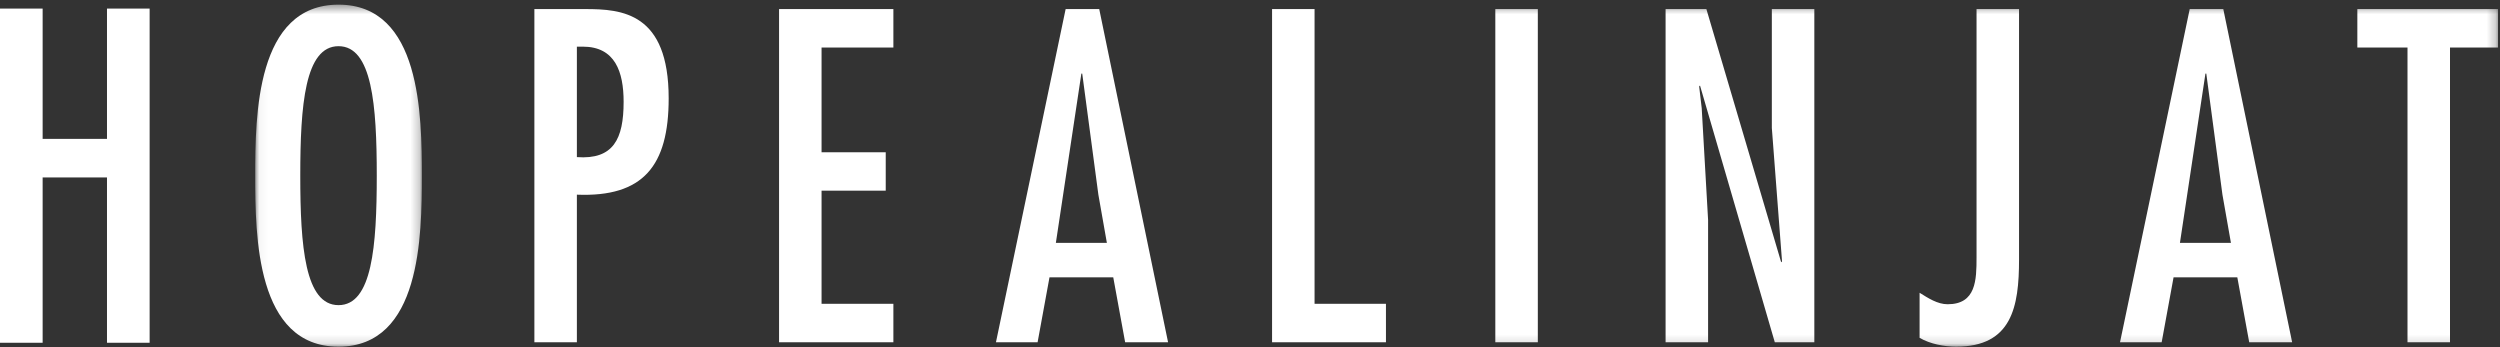
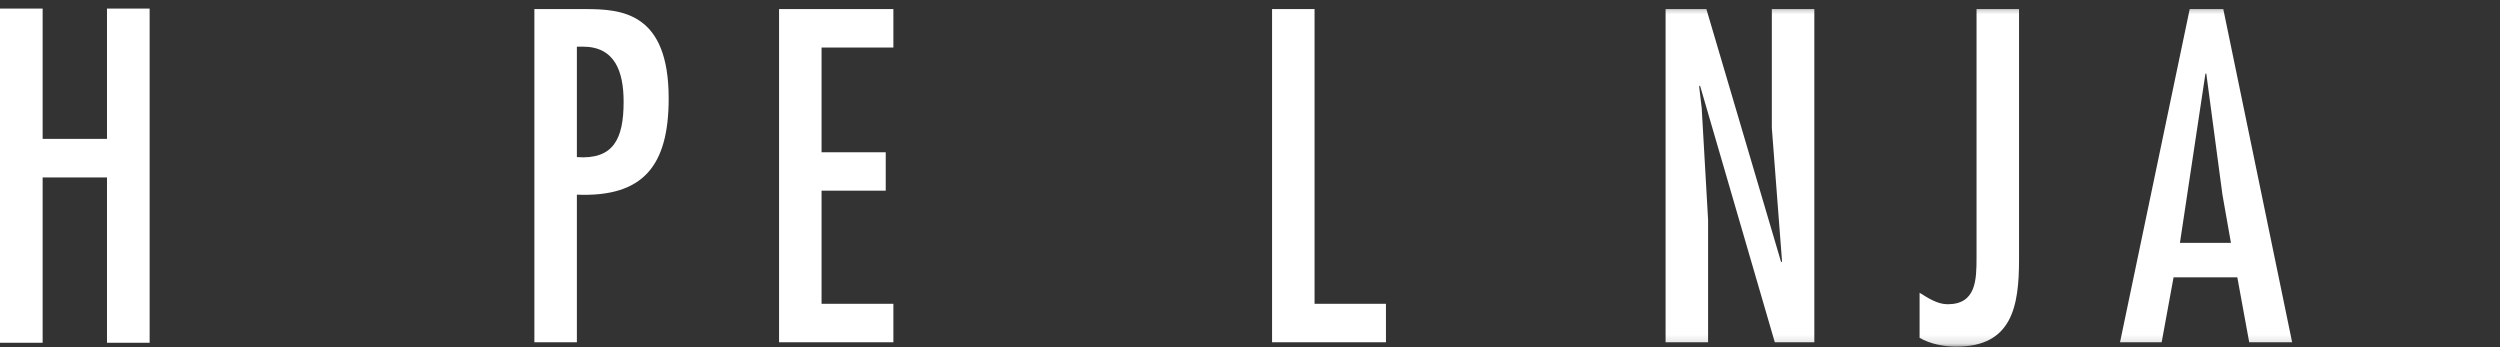
<svg xmlns="http://www.w3.org/2000/svg" xmlns:xlink="http://www.w3.org/1999/xlink" width="281px" height="39px" viewBox="0 0 281 39" version="1.1">
  <rect x="0" y="0" width="281" height="39" fill="#333333" stroke="none" />
  <title>Group 20</title>
  <desc>Created with Sketch.</desc>
  <defs>
-     <polygon id="path-1" points="0.048 0.426 18.772 0.426 18.772 38.869 0.048 38.869" />
    <polygon id="path-3" points="0 38.869 280.778 38.869 280.778 0.426 0 0.426" />
  </defs>
  <g id="Page-1" stroke="none" stroke-width="1" fill="none" fill-rule="evenodd">
    <g id="Hopealinjat-map-hover" transform="translate(-167, -5062)">
      <g id="Group-20" transform="translate(167, 5061.5)">
        <polygon id="Fill-1" fill="#FFFFFF" points="12.026 1.464 12.026 16.11 4.792 16.11 4.792 1.464 -0 1.464 -0 39.026 4.792 39.026 4.792 20.445 12.026 20.445 12.026 39.026 16.818 39.026 16.818 1.464" />
        <g id="Group-19" transform="translate(0, 0.597)">
          <g id="Group-4" transform="translate(28.64, 0)">
            <mask id="mask-2" fill="white">
              <use xlink:href="#path-1" />
            </mask>
            <g id="Clip-3" />
            <path d="M5.111,19.648 C5.111,27.596 5.637,34.201 9.41,34.201 C13.183,34.201 13.709,27.596 13.709,19.648 C13.709,11.702 13.183,5.094 9.41,5.094 C5.636,5.094 5.111,11.702 5.111,19.648 M18.772,19.648 C18.772,26.404 18.677,38.869 9.41,38.869 C0.143,38.869 0.048,26.404 0.048,19.648 C0.048,12.893 0.143,0.426 9.41,0.426 C18.676,0.426 18.772,12.893 18.772,19.648" id="Fill-2" fill="#FFFFFF" mask="url(#mask-2)" />
          </g>
          <path d="M64.841,5.146 L64.841,17.562 C68.949,17.861 70.095,15.525 70.095,11.352 C70.095,7.976 69.14,5.146 65.51,5.146 L64.841,5.146 Z M60.064,38.371 L60.064,0.923 L65.796,0.923 C69.904,0.923 75.159,1.32 75.159,10.955 C75.159,18.555 72.293,22.081 64.841,21.784 L64.841,38.371 L60.064,38.371 Z" id="Fill-5" fill="#FFFFFF" />
          <polygon id="Fill-7" fill="#FFFFFF" points="100.416 0.923 100.416 5.245 92.343 5.245 92.343 17.015 99.556 17.015 99.556 21.337 92.343 21.337 92.343 34.052 100.416 34.052 100.416 38.373 87.566 38.372 87.566 0.923" />
-           <path d="M123.457,21.783 L121.642,8.174 L121.546,8.174 L118.68,27.198 L124.412,27.198 L123.457,21.783 Z M123.553,0.923 L131.291,38.373 L126.466,38.373 L125.129,31.072 L117.964,31.072 L116.626,38.373 L111.945,38.373 L119.778,0.923 L123.553,0.923 Z" id="Fill-9" fill="#FFFFFF" />
          <polygon id="Fill-11" fill="#FFFFFF" points="147.757 0.923 147.757 34.052 155.781 34.052 155.782 38.373 142.98 38.373 142.98 0.923" />
          <mask id="mask-4" fill="white">
            <use xlink:href="#path-3" />
          </mask>
          <g id="Clip-14" />
-           <polygon id="Fill-13" fill="#FFFFFF" mask="url(#mask-4)" points="168.074 38.373 172.851 38.373 172.851 0.923 168.074 0.923" />
          <polygon id="Fill-15" fill="#FFFFFF" mask="url(#mask-4)" points="191.272 12.048 191.989 24.615 191.989 38.373 187.212 38.373 187.212 0.923 191.797 0.923 200.204 29.384 200.301 29.284 199.154 14.284 199.154 0.923 203.931 0.923 203.931 38.373 199.488 38.373 191.08 9.516 190.985 9.616" />
          <path d="M226.94,29.085 C226.94,34.399 226.128,38.869 219.871,38.869 C218.533,38.869 216.957,38.57 215.762,37.876 L215.762,32.81 C216.719,33.406 217.769,34.1 218.915,34.1 C222.115,34.1 222.163,31.37 222.163,28.837 L222.163,0.922 L226.94,0.922 L226.94,29.085 Z" id="Fill-16" fill="#FFFFFF" mask="url(#mask-4)" />
          <path d="M249.802,21.783 L247.987,8.174 L247.891,8.174 L245.025,27.198 L250.757,27.198 L249.802,21.783 Z M249.898,0.923 L257.636,38.373 L252.811,38.373 L251.474,31.072 L244.309,31.072 L242.971,38.373 L238.29,38.373 L246.124,0.923 L249.898,0.923 Z" id="Fill-17" fill="#FFFFFF" mask="url(#mask-4)" />
-           <polygon id="Fill-18" fill="#FFFFFF" mask="url(#mask-4)" points="280.778 0.923 280.778 5.245 275.38 5.245 275.38 38.373 270.603 38.373 270.603 5.245 264.966 5.245 264.966 0.923" />
        </g>
      </g>
    </g>
  </g>
</svg>